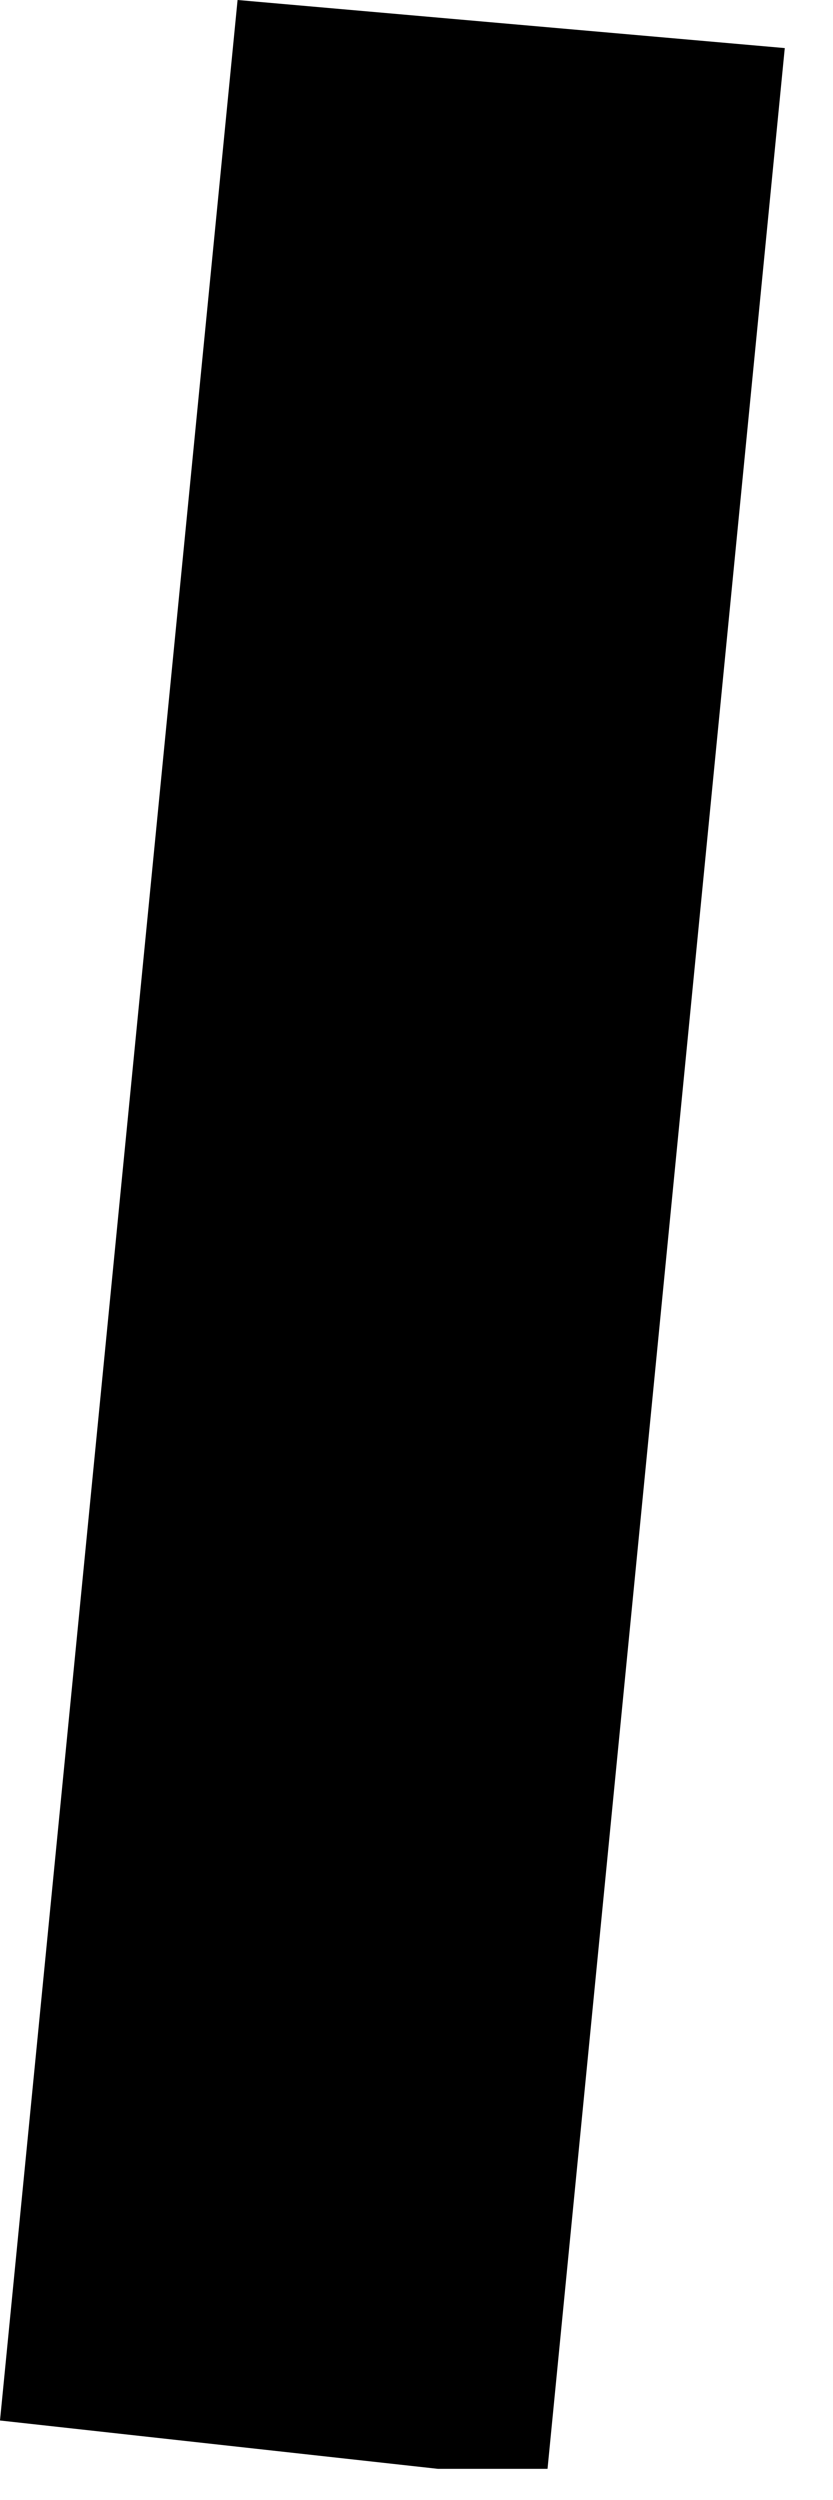
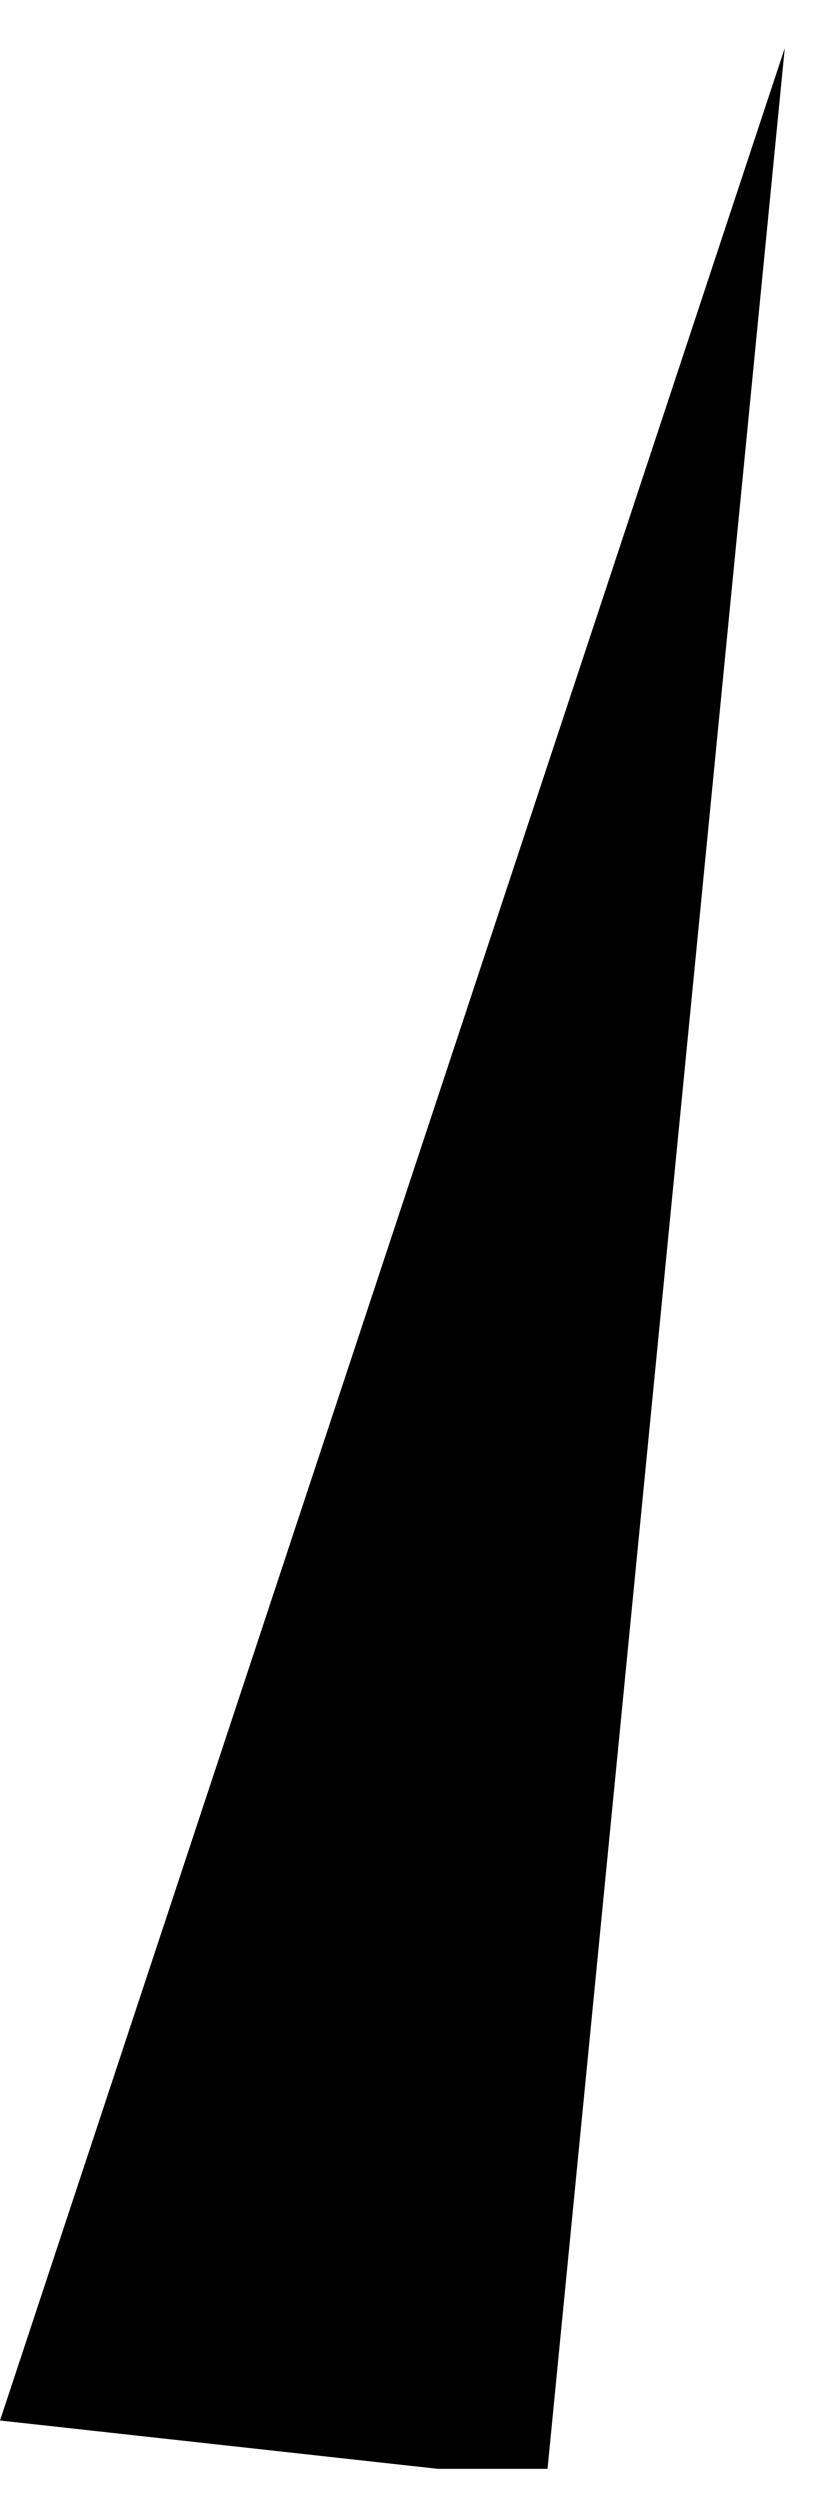
<svg xmlns="http://www.w3.org/2000/svg" fill="none" height="100%" overflow="visible" preserveAspectRatio="none" style="display: block;" viewBox="0 0 10 30" width="100%">
-   <path d="M5.256 29.626L0 29.046L2.852 0L9.421 0.577L6.573 29.626" fill="black" id="Vector" />
+   <path d="M5.256 29.626L0 29.046L9.421 0.577L6.573 29.626" fill="black" id="Vector" />
</svg>